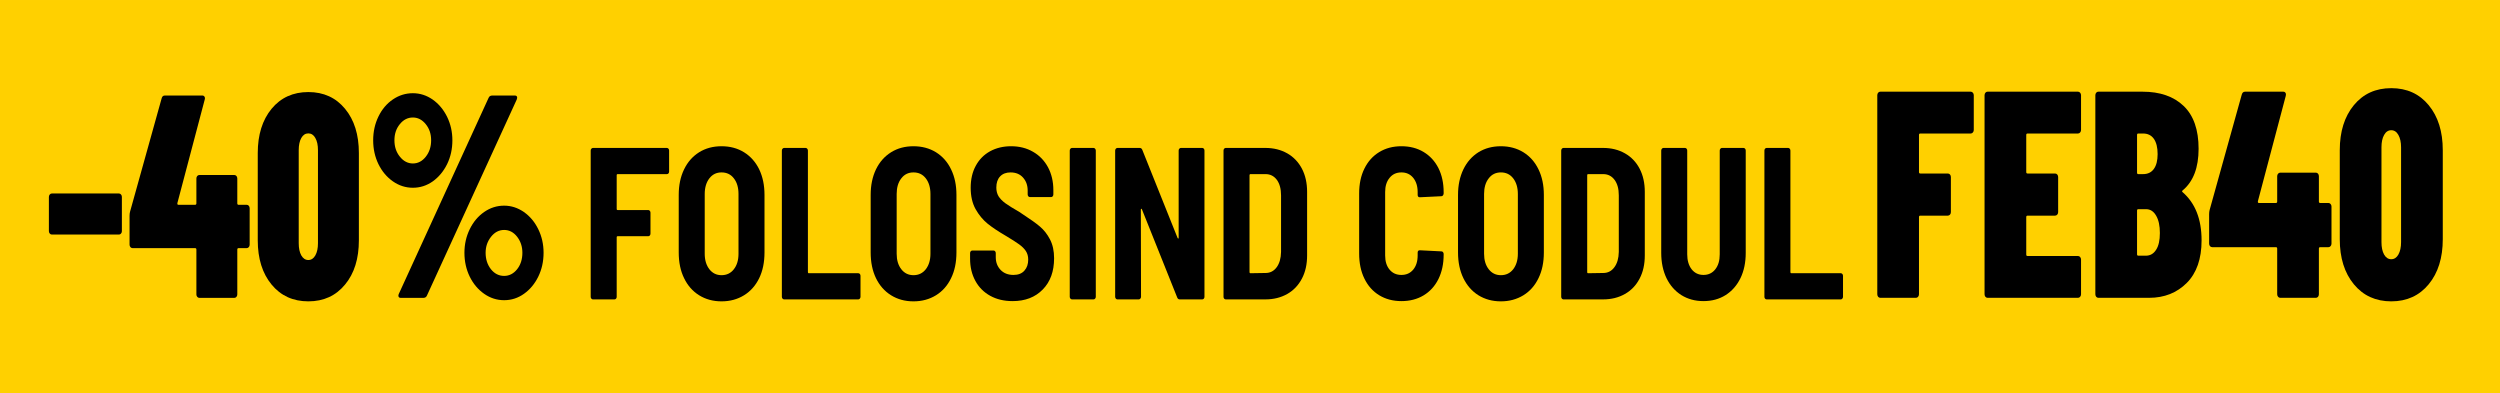
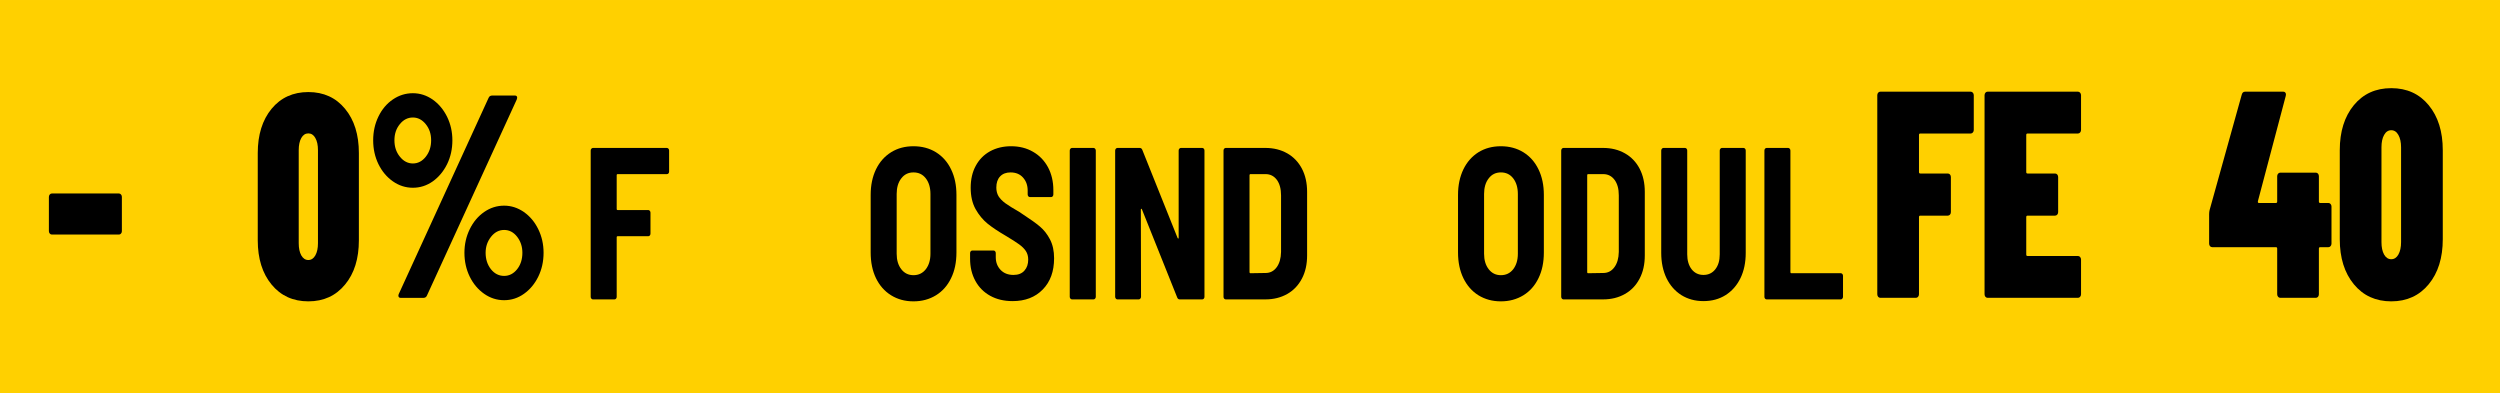
<svg xmlns="http://www.w3.org/2000/svg" xml:space="preserve" width="3019px" height="475px" version="1.1" style="shape-rendering:geometricPrecision; text-rendering:geometricPrecision; image-rendering:optimizeQuality; fill-rule:evenodd; clip-rule:evenodd" viewBox="0 0 410.66 64.61">
  <defs>
    <style type="text/css">
   
    .fil0 {fill:#FFD000}
    .fil1 {fill:black;fill-rule:nonzero}
   
  </style>
  </defs>
  <g id="Layer_x0020_1">
    <rect class="fil0" width="410.66" height="64.61" />
    <path class="fil1" d="M324.22 21.35c0,0.16 -0.05,0.29 -0.15,0.41 -0.1,0.11 -0.21,0.17 -0.35,0.17l-8.29 0c-0.14,0 -0.21,0.08 -0.21,0.24l0 6.09c0,0.16 0.07,0.24 0.21,0.24l4.53 0c0.14,0 0.26,0.06 0.36,0.17 0.09,0.12 0.14,0.25 0.14,0.41l0 5.76c0,0.16 -0.05,0.3 -0.14,0.41 -0.1,0.11 -0.22,0.17 -0.36,0.17l-4.53 0c-0.14,0 -0.21,0.08 -0.21,0.24l0 12.67c0,0.17 -0.05,0.3 -0.15,0.42 -0.09,0.11 -0.21,0.17 -0.35,0.17l-5.86 0c-0.13,0 -0.25,-0.06 -0.35,-0.17 -0.09,-0.12 -0.14,-0.25 -0.14,-0.42l0 -32.69c0,-0.16 0.05,-0.3 0.14,-0.41 0.1,-0.12 0.22,-0.17 0.35,-0.17l14.86 0c0.14,0 0.25,0.05 0.35,0.17 0.1,0.11 0.15,0.25 0.15,0.41l0 5.71z" />
    <path id="_1" class="fil1" d="M341.84 21.35c0,0.16 -0.05,0.29 -0.15,0.41 -0.1,0.11 -0.21,0.17 -0.35,0.17l-8.29 0c-0.14,0 -0.21,0.08 -0.21,0.24l0 6.09c0,0.16 0.07,0.24 0.21,0.24l4.53 0c0.14,0 0.26,0.06 0.36,0.17 0.09,0.12 0.14,0.25 0.14,0.41l0 5.76c0,0.16 -0.05,0.3 -0.14,0.41 -0.1,0.11 -0.22,0.17 -0.36,0.17l-4.53 0c-0.14,0 -0.21,0.08 -0.21,0.24l0 6.15c0,0.16 0.07,0.24 0.21,0.24l8.29 0c0.14,0 0.25,0.05 0.35,0.17 0.1,0.11 0.15,0.25 0.15,0.41l0 5.7c0,0.17 -0.05,0.3 -0.15,0.42 -0.1,0.11 -0.21,0.17 -0.35,0.17l-14.86 0c-0.13,0 -0.25,-0.06 -0.35,-0.17 -0.09,-0.12 -0.14,-0.25 -0.14,-0.42l0 -32.69c0,-0.16 0.05,-0.3 0.14,-0.41 0.1,-0.12 0.22,-0.17 0.35,-0.17l14.86 0c0.14,0 0.25,0.05 0.35,0.17 0.1,0.11 0.15,0.25 0.15,0.41l0 5.71z" />
-     <path id="_2" class="fil1" d="M361.64 39.48c0,3.03 -0.81,5.36 -2.43,6.99 -1.63,1.63 -3.69,2.45 -6.19,2.45l-8.34 0c-0.14,0 -0.25,-0.06 -0.35,-0.17 -0.09,-0.12 -0.14,-0.25 -0.14,-0.42l0 -32.69c0,-0.16 0.05,-0.3 0.14,-0.41 0.1,-0.12 0.21,-0.17 0.35,-0.17l7.26 0c2.87,0 5.12,0.78 6.75,2.34 1.64,1.57 2.46,3.91 2.46,7.04 0,3.1 -0.87,5.37 -2.6,6.82 -0.14,0.1 -0.15,0.19 -0.04,0.29 2.09,1.81 3.13,4.45 3.13,7.93zm-10.4 -17.55c-0.13,0 -0.2,0.08 -0.2,0.24l0 6.19c0,0.16 0.07,0.24 0.2,0.24l0.79 0c0.77,0 1.36,-0.28 1.77,-0.85 0.41,-0.56 0.62,-1.37 0.62,-2.44 0,-1.09 -0.21,-1.93 -0.62,-2.51 -0.41,-0.58 -1,-0.87 -1.77,-0.87l-0.79 0zm1.24 20.07c0.72,0 1.28,-0.32 1.69,-0.97 0.42,-0.64 0.62,-1.56 0.62,-2.76 0,-1.19 -0.2,-2.14 -0.62,-2.85 -0.41,-0.71 -0.96,-1.06 -1.65,-1.06l-1.28 0c-0.13,0 -0.2,0.08 -0.2,0.24l0 7.16c0,0.16 0.07,0.24 0.2,0.24l1.24 0z" />
    <path id="_3" class="fil1" d="M382.48 33.34c0.14,0 0.26,0.06 0.35,0.17 0.1,0.11 0.15,0.25 0.15,0.41l0 6.1c0,0.16 -0.05,0.29 -0.15,0.41 -0.09,0.11 -0.21,0.17 -0.35,0.17l-1.36 0c-0.14,0 -0.21,0.08 -0.21,0.24l0 7.49c0,0.17 -0.05,0.3 -0.14,0.42 -0.1,0.11 -0.21,0.17 -0.35,0.17l-5.86 0c-0.14,0 -0.26,-0.06 -0.35,-0.17 -0.1,-0.12 -0.15,-0.25 -0.15,-0.42l0 -7.49c0,-0.16 -0.07,-0.24 -0.2,-0.24l-10.48 0c-0.14,0 -0.26,-0.06 -0.36,-0.17 -0.09,-0.12 -0.14,-0.25 -0.14,-0.41l0 -4.84c0,-0.26 0.03,-0.48 0.08,-0.68l5.28 -18.96c0.09,-0.32 0.27,-0.48 0.54,-0.48l6.27 0c0.17,0 0.29,0.06 0.37,0.19 0.09,0.13 0.1,0.29 0.05,0.49l-4.58 17.31c-0.03,0.19 0.02,0.29 0.16,0.29l2.81 0c0.13,0 0.2,-0.08 0.2,-0.24l0 -4.16c0,-0.16 0.05,-0.3 0.15,-0.41 0.09,-0.11 0.21,-0.17 0.35,-0.17l5.86 0c0.14,0 0.25,0.06 0.35,0.17 0.09,0.11 0.14,0.25 0.14,0.41l0 4.16c0,0.16 0.07,0.24 0.21,0.24l1.36 0z" />
    <path id="_4" class="fil1" d="M392.8 49.5c-2.56,0 -4.61,-0.94 -6.15,-2.81 -1.54,-1.87 -2.31,-4.34 -2.31,-7.4l0 -14.61c0,-3.06 0.77,-5.53 2.31,-7.4 1.54,-1.87 3.59,-2.8 6.15,-2.8 2.56,0 4.61,0.93 6.15,2.8 1.54,1.87 2.31,4.34 2.31,7.4l0 14.61c0,3.06 -0.77,5.53 -2.31,7.4 -1.54,1.87 -3.59,2.81 -6.15,2.81zm0 -6.92c0.49,0 0.88,-0.26 1.17,-0.77 0.29,-0.52 0.44,-1.2 0.44,-2.04l0 -15.57c0,-0.84 -0.15,-1.52 -0.44,-2.03 -0.29,-0.52 -0.68,-0.78 -1.17,-0.78 -0.5,0 -0.89,0.26 -1.18,0.78 -0.29,0.51 -0.43,1.19 -0.43,2.03l0 15.57c0,0.84 0.14,1.52 0.43,2.04 0.29,0.51 0.68,0.77 1.18,0.77z" />
    <path class="fil1" d="M109.91 28.18c0,0.12 -0.03,0.22 -0.1,0.3 -0.07,0.08 -0.16,0.12 -0.26,0.12l-8.09 0c-0.11,0 -0.16,0.06 -0.16,0.18l0 5.54c0,0.12 0.05,0.18 0.16,0.18l5.03 0c0.1,0 0.18,0.04 0.25,0.13 0.08,0.08 0.11,0.18 0.11,0.3l0 3.44c0,0.12 -0.03,0.22 -0.11,0.31 -0.07,0.08 -0.15,0.12 -0.25,0.12l-5.03 0c-0.11,0 -0.16,0.06 -0.16,0.18l0 9.77c0,0.12 -0.03,0.22 -0.1,0.3 -0.07,0.08 -0.16,0.13 -0.26,0.13l-3.55 0c-0.1,0 -0.18,-0.05 -0.25,-0.13 -0.08,-0.08 -0.11,-0.18 -0.11,-0.3l0 -24.02c0,-0.12 0.03,-0.22 0.11,-0.3 0.07,-0.08 0.15,-0.13 0.25,-0.13l12.16 0c0.1,0 0.19,0.05 0.26,0.13 0.07,0.08 0.1,0.18 0.1,0.3l0 3.45z" />
-     <path id="_1_38" class="fil1" d="M118.52 49.5c-1.39,0 -2.62,-0.34 -3.68,-1 -1.06,-0.66 -1.89,-1.6 -2.47,-2.81 -0.59,-1.2 -0.88,-2.61 -0.88,-4.22l0 -9.46c0,-1.58 0.29,-2.98 0.88,-4.19 0.58,-1.21 1.41,-2.14 2.47,-2.81 1.06,-0.66 2.29,-0.99 3.68,-0.99 1.4,0 2.63,0.33 3.7,0.99 1.07,0.67 1.9,1.6 2.49,2.81 0.58,1.21 0.87,2.61 0.87,4.19l0 9.46c0,1.61 -0.29,3.02 -0.87,4.22 -0.59,1.21 -1.42,2.15 -2.49,2.81 -1.07,0.66 -2.3,1 -3.7,1zm0 -4.3c0.85,0 1.53,-0.33 2.03,-0.98 0.51,-0.65 0.76,-1.5 0.76,-2.54l0 -9.81c0,-1.06 -0.25,-1.92 -0.76,-2.57 -0.5,-0.66 -1.18,-0.98 -2.03,-0.98 -0.83,0 -1.49,0.32 -2,0.98 -0.5,0.65 -0.76,1.51 -0.76,2.57l0 9.81c0,1.04 0.26,1.89 0.76,2.54 0.51,0.65 1.17,0.98 2,0.98z" />
-     <path id="_2_39" class="fil1" d="M128.8 49.18c-0.1,0 -0.19,-0.05 -0.26,-0.13 -0.07,-0.08 -0.11,-0.18 -0.11,-0.3l0 -24.02c0,-0.12 0.04,-0.22 0.11,-0.3 0.07,-0.08 0.16,-0.13 0.26,-0.13l3.54 0c0.11,0 0.19,0.05 0.26,0.13 0.07,0.08 0.11,0.18 0.11,0.3l0 19.97c0,0.12 0.05,0.18 0.15,0.18l8.12 0c0.11,0 0.19,0.04 0.26,0.12 0.07,0.08 0.11,0.18 0.11,0.3l0 3.45c0,0.12 -0.04,0.22 -0.11,0.3 -0.07,0.08 -0.15,0.13 -0.26,0.13l-12.18 0z" />
    <path id="_3_40" class="fil1" d="M150.05 49.5c-1.4,0 -2.62,-0.34 -3.68,-1 -1.07,-0.66 -1.89,-1.6 -2.48,-2.81 -0.58,-1.2 -0.87,-2.61 -0.87,-4.22l0 -9.46c0,-1.58 0.29,-2.98 0.87,-4.19 0.59,-1.21 1.41,-2.14 2.48,-2.81 1.06,-0.66 2.28,-0.99 3.68,-0.99 1.39,0 2.63,0.33 3.7,0.99 1.07,0.67 1.9,1.6 2.48,2.81 0.59,1.21 0.88,2.61 0.88,4.19l0 9.46c0,1.61 -0.29,3.02 -0.88,4.22 -0.58,1.21 -1.41,2.15 -2.48,2.81 -1.07,0.66 -2.31,1 -3.7,1zm0 -4.3c0.85,0 1.52,-0.33 2.03,-0.98 0.5,-0.65 0.76,-1.5 0.76,-2.54l0 -9.81c0,-1.06 -0.26,-1.92 -0.76,-2.57 -0.51,-0.66 -1.18,-0.98 -2.03,-0.98 -0.83,0 -1.5,0.32 -2,0.98 -0.51,0.65 -0.76,1.51 -0.76,2.57l0 9.81c0,1.04 0.25,1.89 0.76,2.54 0.5,0.65 1.17,0.98 2,0.98z" />
    <path id="_4_41" class="fil1" d="M166.33 49.46c-1.4,0 -2.62,-0.29 -3.67,-0.87 -1.05,-0.58 -1.87,-1.4 -2.44,-2.45 -0.58,-1.06 -0.87,-2.27 -0.87,-3.64l0 -0.93c0,-0.12 0.04,-0.22 0.11,-0.3 0.07,-0.08 0.16,-0.12 0.26,-0.12l3.48 0c0.11,0 0.19,0.04 0.26,0.12 0.07,0.08 0.11,0.18 0.11,0.3l0 0.68c0,0.83 0.26,1.52 0.79,2.08 0.52,0.55 1.23,0.83 2.12,0.83 0.79,0 1.39,-0.24 1.8,-0.71 0.42,-0.47 0.62,-1.08 0.62,-1.81 0,-0.55 -0.13,-1.01 -0.39,-1.41 -0.26,-0.39 -0.63,-0.75 -1.11,-1.1 -0.47,-0.34 -1.2,-0.81 -2.19,-1.4 -1.22,-0.71 -2.21,-1.37 -2.98,-1.99 -0.76,-0.62 -1.42,-1.41 -1.97,-2.38 -0.54,-0.97 -0.81,-2.14 -0.81,-3.52 0,-1.37 0.27,-2.57 0.83,-3.6 0.56,-1.04 1.34,-1.83 2.35,-2.39 1.01,-0.55 2.16,-0.83 3.45,-0.83 1.36,0 2.56,0.3 3.61,0.91 1.05,0.6 1.87,1.45 2.46,2.54 0.58,1.09 0.88,2.34 0.88,3.76l0 0.71c0,0.12 -0.04,0.22 -0.11,0.31 -0.07,0.08 -0.16,0.12 -0.26,0.12l-3.48 0c-0.1,0 -0.19,-0.04 -0.26,-0.12 -0.07,-0.09 -0.11,-0.19 -0.11,-0.31l0 -0.64c0,-0.85 -0.25,-1.56 -0.76,-2.13 -0.5,-0.57 -1.19,-0.85 -2.06,-0.85 -0.72,0 -1.3,0.22 -1.71,0.66 -0.41,0.43 -0.62,1.04 -0.62,1.83 0,0.54 0.12,1.01 0.36,1.42 0.25,0.4 0.62,0.78 1.12,1.15 0.51,0.37 1.28,0.85 2.31,1.44l0.64 0.43c1.17,0.76 2.08,1.41 2.74,1.97 0.66,0.56 1.21,1.26 1.65,2.11 0.45,0.86 0.67,1.89 0.67,3.09 0,2.16 -0.62,3.87 -1.87,5.14 -1.24,1.27 -2.89,1.9 -4.95,1.9z" />
    <path id="_5" class="fil1" d="M176.09 49.18c-0.1,0 -0.19,-0.05 -0.26,-0.13 -0.07,-0.08 -0.11,-0.18 -0.11,-0.3l0 -24.02c0,-0.12 0.04,-0.22 0.11,-0.3 0.07,-0.08 0.16,-0.13 0.26,-0.13l3.54 0c0.11,0 0.19,0.05 0.26,0.13 0.07,0.08 0.11,0.18 0.11,0.3l0 24.02c0,0.12 -0.04,0.22 -0.11,0.3 -0.07,0.08 -0.15,0.13 -0.26,0.13l-3.54 0z" />
    <path id="_6" class="fil1" d="M193.61 24.73c0,-0.12 0.03,-0.22 0.11,-0.3 0.07,-0.08 0.15,-0.13 0.25,-0.13l3.52 0c0.1,0 0.19,0.05 0.26,0.13 0.07,0.08 0.1,0.18 0.1,0.3l0 24.02c0,0.12 -0.03,0.22 -0.1,0.3 -0.07,0.08 -0.16,0.13 -0.26,0.13l-3.7 0c-0.2,0 -0.34,-0.11 -0.42,-0.32l-5.79 -14.47c-0.04,-0.07 -0.08,-0.1 -0.12,-0.1 -0.04,0 -0.06,0.05 -0.06,0.14l0.03 14.32c0,0.12 -0.04,0.22 -0.11,0.3 -0.07,0.08 -0.16,0.13 -0.26,0.13l-3.51 0c-0.11,0 -0.19,-0.05 -0.26,-0.13 -0.07,-0.08 -0.11,-0.18 -0.11,-0.3l0 -24.02c0,-0.12 0.04,-0.22 0.11,-0.3 0.07,-0.08 0.15,-0.13 0.26,-0.13l3.66 0c0.21,0 0.35,0.11 0.43,0.32l5.79 14.46c0.04,0.08 0.08,0.11 0.12,0.11 0.04,0 0.06,-0.05 0.06,-0.14l0 -14.32z" />
    <path id="_7" class="fil1" d="M201.34 49.18c-0.1,0 -0.19,-0.05 -0.26,-0.13 -0.07,-0.08 -0.1,-0.18 -0.1,-0.3l0 -24.02c0,-0.12 0.03,-0.22 0.1,-0.3 0.07,-0.08 0.16,-0.13 0.26,-0.13l6.52 0c1.35,0 2.55,0.3 3.59,0.89 1.04,0.59 1.84,1.44 2.41,2.52 0.57,1.09 0.85,2.36 0.85,3.81l0 10.44c0,1.45 -0.28,2.72 -0.85,3.8 -0.57,1.09 -1.37,1.94 -2.41,2.53 -1.04,0.59 -2.24,0.89 -3.59,0.89l-6.52 0zm3.91 -4.48c0,0.12 0.05,0.18 0.15,0.18l2.49 -0.04c0.75,0 1.35,-0.31 1.82,-0.94 0.46,-0.63 0.7,-1.46 0.72,-2.51l0 -9.3c0,-1.07 -0.23,-1.92 -0.69,-2.55 -0.47,-0.62 -1.08,-0.94 -1.85,-0.94l-2.49 0c-0.1,0 -0.15,0.06 -0.15,0.18l0 15.92z" />
-     <path id="_8" class="fil1" d="M230.2 49.46c-1.38,0 -2.59,-0.32 -3.64,-0.96 -1.05,-0.64 -1.86,-1.55 -2.44,-2.74 -0.58,-1.18 -0.86,-2.55 -0.86,-4.12l0 -9.87c0,-1.54 0.28,-2.9 0.86,-4.07 0.58,-1.18 1.39,-2.08 2.44,-2.72 1.05,-0.64 2.26,-0.96 3.64,-0.96 1.37,0 2.59,0.31 3.64,0.94 1.05,0.63 1.86,1.51 2.44,2.65 0.57,1.14 0.86,2.46 0.86,3.98l0 0.18c0,0.11 -0.04,0.22 -0.11,0.32 -0.07,0.09 -0.15,0.14 -0.25,0.14l-3.55 0.17c-0.24,0 -0.36,-0.13 -0.36,-0.39l0 -0.46c0,-0.97 -0.25,-1.75 -0.73,-2.34 -0.49,-0.6 -1.13,-0.89 -1.94,-0.89 -0.81,0 -1.46,0.29 -1.94,0.89 -0.49,0.59 -0.73,1.37 -0.73,2.34l0 10.41c0,0.97 0.24,1.75 0.73,2.33 0.48,0.58 1.13,0.87 1.94,0.87 0.81,0 1.45,-0.29 1.94,-0.87 0.48,-0.58 0.73,-1.36 0.73,-2.33l0 -0.46c0,-0.26 0.12,-0.39 0.36,-0.39l3.55 0.18c0.1,0 0.18,0.04 0.25,0.12 0.07,0.09 0.11,0.19 0.11,0.3l0 0.11c0,1.52 -0.29,2.86 -0.86,4.02 -0.58,1.16 -1.39,2.05 -2.44,2.68 -1.05,0.63 -2.27,0.94 -3.64,0.94z" />
    <path id="_9" class="fil1" d="M279.82 49.46c-1.37,0 -2.58,-0.33 -3.64,-0.99 -1.05,-0.67 -1.86,-1.6 -2.44,-2.79 -0.57,-1.2 -0.86,-2.58 -0.86,-4.14l0 -16.81c0,-0.12 0.04,-0.22 0.11,-0.3 0.07,-0.08 0.15,-0.13 0.25,-0.13l3.55 0c0.1,0 0.19,0.05 0.26,0.13 0.07,0.08 0.1,0.18 0.1,0.3l0 17.06c0,1.01 0.25,1.83 0.73,2.45 0.49,0.61 1.13,0.92 1.94,0.92 0.81,0 1.46,-0.31 1.94,-0.92 0.49,-0.62 0.73,-1.44 0.73,-2.45l0 -17.06c0,-0.12 0.04,-0.22 0.11,-0.3 0.07,-0.08 0.15,-0.13 0.25,-0.13l3.55 0c0.1,0 0.19,0.05 0.26,0.13 0.07,0.08 0.1,0.18 0.1,0.3l0 16.81c0,1.56 -0.28,2.94 -0.86,4.14 -0.58,1.19 -1.39,2.12 -2.44,2.79 -1.05,0.66 -2.26,0.99 -3.64,0.99z" />
    <path id="_10" class="fil1" d="M290.19 49.18c-0.1,0 -0.19,-0.05 -0.26,-0.13 -0.07,-0.08 -0.1,-0.18 -0.1,-0.3l0 -24.02c0,-0.12 0.03,-0.22 0.1,-0.3 0.07,-0.08 0.16,-0.13 0.26,-0.13l3.55 0c0.1,0 0.18,0.05 0.25,0.13 0.07,0.08 0.11,0.18 0.11,0.3l0 19.97c0,0.12 0.05,0.18 0.15,0.18l8.13 0c0.1,0 0.18,0.04 0.25,0.12 0.07,0.08 0.11,0.18 0.11,0.3l0 3.45c0,0.12 -0.04,0.22 -0.11,0.3 -0.07,0.08 -0.15,0.13 -0.25,0.13l-12.19 0z" />
    <path id="_11" class="fil1" d="M246.54 49.5c-1.4,0 -2.62,-0.34 -3.69,-1 -1.06,-0.66 -1.88,-1.6 -2.47,-2.81 -0.58,-1.2 -0.88,-2.61 -0.88,-4.22l0 -9.46c0,-1.58 0.3,-2.98 0.88,-4.19 0.59,-1.21 1.41,-2.14 2.47,-2.81 1.07,-0.66 2.29,-0.99 3.69,-0.99 1.39,0 2.62,0.33 3.7,0.99 1.07,0.67 1.9,1.6 2.48,2.81 0.59,1.21 0.88,2.61 0.88,4.19l0 9.46c0,1.61 -0.29,3.02 -0.88,4.22 -0.58,1.21 -1.41,2.15 -2.48,2.81 -1.08,0.66 -2.31,1 -3.7,1zm0 -4.3c0.85,0 1.52,-0.33 2.03,-0.98 0.5,-0.65 0.76,-1.5 0.76,-2.54l0 -9.81c0,-1.06 -0.26,-1.92 -0.76,-2.57 -0.51,-0.66 -1.18,-0.98 -2.03,-0.98 -0.83,0 -1.5,0.32 -2,0.98 -0.51,0.65 -0.76,1.51 -0.76,2.57l0 9.81c0,1.04 0.25,1.89 0.76,2.54 0.5,0.65 1.17,0.98 2,0.98z" />
    <path id="_12" class="fil1" d="M256.81 49.18c-0.1,0 -0.18,-0.05 -0.25,-0.13 -0.07,-0.08 -0.11,-0.18 -0.11,-0.3l0 -24.02c0,-0.12 0.04,-0.22 0.11,-0.3 0.07,-0.08 0.15,-0.13 0.25,-0.13l6.52 0c1.36,0 2.55,0.3 3.59,0.89 1.04,0.59 1.85,1.44 2.41,2.52 0.57,1.09 0.85,2.36 0.85,3.81l0 10.44c0,1.45 -0.28,2.72 -0.85,3.8 -0.56,1.09 -1.37,1.94 -2.41,2.53 -1.04,0.59 -2.23,0.89 -3.59,0.89l-6.52 0zm3.91 -4.48c0,0.12 0.06,0.18 0.16,0.18l2.48 -0.04c0.75,0 1.36,-0.31 1.82,-0.94 0.47,-0.63 0.71,-1.46 0.73,-2.51l0 -9.3c0,-1.07 -0.23,-1.92 -0.7,-2.55 -0.46,-0.62 -1.08,-0.94 -1.85,-0.94l-2.48 0c-0.1,0 -0.16,0.06 -0.16,0.18l0 15.92z" />
    <path class="fil1" d="M8.52 38.53c-0.14,0 -0.25,-0.06 -0.35,-0.17 -0.09,-0.11 -0.14,-0.24 -0.14,-0.4l0 -5.61c0,-0.15 0.05,-0.29 0.14,-0.4 0.1,-0.11 0.21,-0.17 0.35,-0.17l11.02 0c0.13,0 0.25,0.06 0.34,0.17 0.1,0.11 0.14,0.25 0.14,0.4l0 5.61c0,0.16 -0.04,0.29 -0.14,0.4 -0.09,0.11 -0.21,0.17 -0.34,0.17l-11.02 0z" />
    <path id="_1_42" class="fil1" d="M50.65 49.5c-2.51,0 -4.53,-0.92 -6.04,-2.76 -1.51,-1.83 -2.27,-4.26 -2.27,-7.26l0 -14.34c0,-3.01 0.76,-5.43 2.27,-7.27 1.51,-1.83 3.53,-2.75 6.04,-2.75 2.51,0 4.52,0.92 6.03,2.75 1.52,1.84 2.27,4.26 2.27,7.27l0 14.34c0,3 -0.75,5.43 -2.27,7.26 -1.51,1.84 -3.52,2.76 -6.03,2.76zm0 -6.79c0.48,0 0.87,-0.26 1.15,-0.76 0.29,-0.51 0.43,-1.18 0.43,-2l0 -15.29c0,-0.82 -0.14,-1.49 -0.43,-1.99 -0.28,-0.51 -0.67,-0.76 -1.15,-0.76 -0.49,0 -0.87,0.25 -1.16,0.76 -0.28,0.5 -0.42,1.17 -0.42,1.99l0 15.29c0,0.82 0.14,1.49 0.42,2 0.29,0.5 0.67,0.76 1.16,0.76z" />
    <path id="_2_43" class="fil1" d="M67.82 30.84c-1.18,0 -2.28,-0.35 -3.28,-1.05 -1,-0.7 -1.79,-1.64 -2.37,-2.82 -0.58,-1.19 -0.87,-2.5 -0.87,-3.92 0,-1.43 0.29,-2.73 0.87,-3.92 0.58,-1.19 1.37,-2.12 2.37,-2.8 1,-0.68 2.1,-1.02 3.28,-1.02 1.17,0 2.25,0.35 3.25,1.04 0.99,0.7 1.78,1.64 2.37,2.83 0.58,1.19 0.87,2.48 0.87,3.87 0,1.42 -0.29,2.73 -0.87,3.92 -0.59,1.18 -1.37,2.12 -2.35,2.82 -0.99,0.7 -2.08,1.05 -3.27,1.05zm-1.98 18.09c-0.19,0 -0.31,-0.07 -0.36,-0.19 -0.06,-0.13 -0.05,-0.29 0.04,-0.48l14.74 -32.19c0.11,-0.26 0.31,-0.38 0.61,-0.38l3.69 0c0.18,0 0.31,0.06 0.36,0.19 0.05,0.12 0.04,0.28 -0.04,0.47l-14.75 32.2c-0.1,0.25 -0.31,0.38 -0.6,0.38l-3.69 0zm1.98 -22.08c0.84,0 1.55,-0.38 2.13,-1.12 0.58,-0.74 0.87,-1.64 0.87,-2.68 0,-1.05 -0.29,-1.93 -0.89,-2.66 -0.59,-0.73 -1.3,-1.09 -2.11,-1.09 -0.83,0 -1.55,0.36 -2.14,1.09 -0.6,0.73 -0.89,1.61 -0.89,2.66 0,1.04 0.29,1.94 0.89,2.68 0.59,0.74 1.31,1.12 2.14,1.12zm14.99 22.46c-1.19,0 -2.28,-0.35 -3.28,-1.05 -1,-0.7 -1.79,-1.64 -2.37,-2.82 -0.58,-1.19 -0.87,-2.5 -0.87,-3.92 0,-1.39 0.29,-2.68 0.87,-3.87 0.58,-1.19 1.37,-2.13 2.37,-2.83 1,-0.69 2.09,-1.04 3.28,-1.04 1.16,0 2.24,0.35 3.24,1.04 1,0.7 1.79,1.64 2.37,2.83 0.58,1.19 0.87,2.48 0.87,3.87 0,1.42 -0.29,2.73 -0.87,3.92 -0.58,1.18 -1.36,2.12 -2.35,2.82 -0.98,0.7 -2.07,1.05 -3.26,1.05zm0 -3.99c0.84,0 1.55,-0.37 2.13,-1.09 0.58,-0.73 0.87,-1.64 0.87,-2.71 0,-1.01 -0.29,-1.89 -0.87,-2.64 -0.58,-0.74 -1.29,-1.11 -2.13,-1.11 -0.83,0 -1.55,0.37 -2.14,1.11 -0.6,0.75 -0.9,1.63 -0.9,2.64 0,1.07 0.3,1.98 0.88,2.71 0.58,0.72 1.3,1.09 2.16,1.09z" />
-     <path id="_3_44" class="fil1" d="M40.52 33.64c0.14,0 0.25,0.05 0.35,0.16 0.09,0.11 0.14,0.25 0.14,0.41l0 5.98c0,0.16 -0.05,0.29 -0.14,0.4 -0.1,0.11 -0.21,0.17 -0.35,0.17l-1.34 0c-0.13,0 -0.2,0.08 -0.2,0.24l0 7.36c0,0.15 -0.05,0.29 -0.14,0.4 -0.09,0.11 -0.21,0.17 -0.34,0.17l-5.76 0c-0.13,0 -0.25,-0.06 -0.34,-0.17 -0.1,-0.11 -0.14,-0.25 -0.14,-0.4l0 -7.36c0,-0.16 -0.07,-0.24 -0.21,-0.24l-10.28 0c-0.14,0 -0.25,-0.06 -0.35,-0.17 -0.09,-0.11 -0.14,-0.24 -0.14,-0.4l0 -4.75c0,-0.25 0.03,-0.47 0.08,-0.66l5.19 -18.62c0.08,-0.31 0.25,-0.47 0.52,-0.47l6.16 0c0.16,0 0.28,0.06 0.36,0.19 0.08,0.12 0.1,0.28 0.04,0.47l-4.49 17c-0.03,0.19 0.02,0.29 0.16,0.29l2.75 0c0.14,0 0.21,-0.08 0.21,-0.24l0 -4.08c0,-0.16 0.04,-0.3 0.14,-0.41 0.09,-0.11 0.21,-0.16 0.34,-0.16l5.76 0c0.13,0 0.25,0.05 0.34,0.16 0.09,0.11 0.14,0.25 0.14,0.41l0 4.08c0,0.16 0.07,0.24 0.2,0.24l1.34 0z" />
  </g>
</svg>